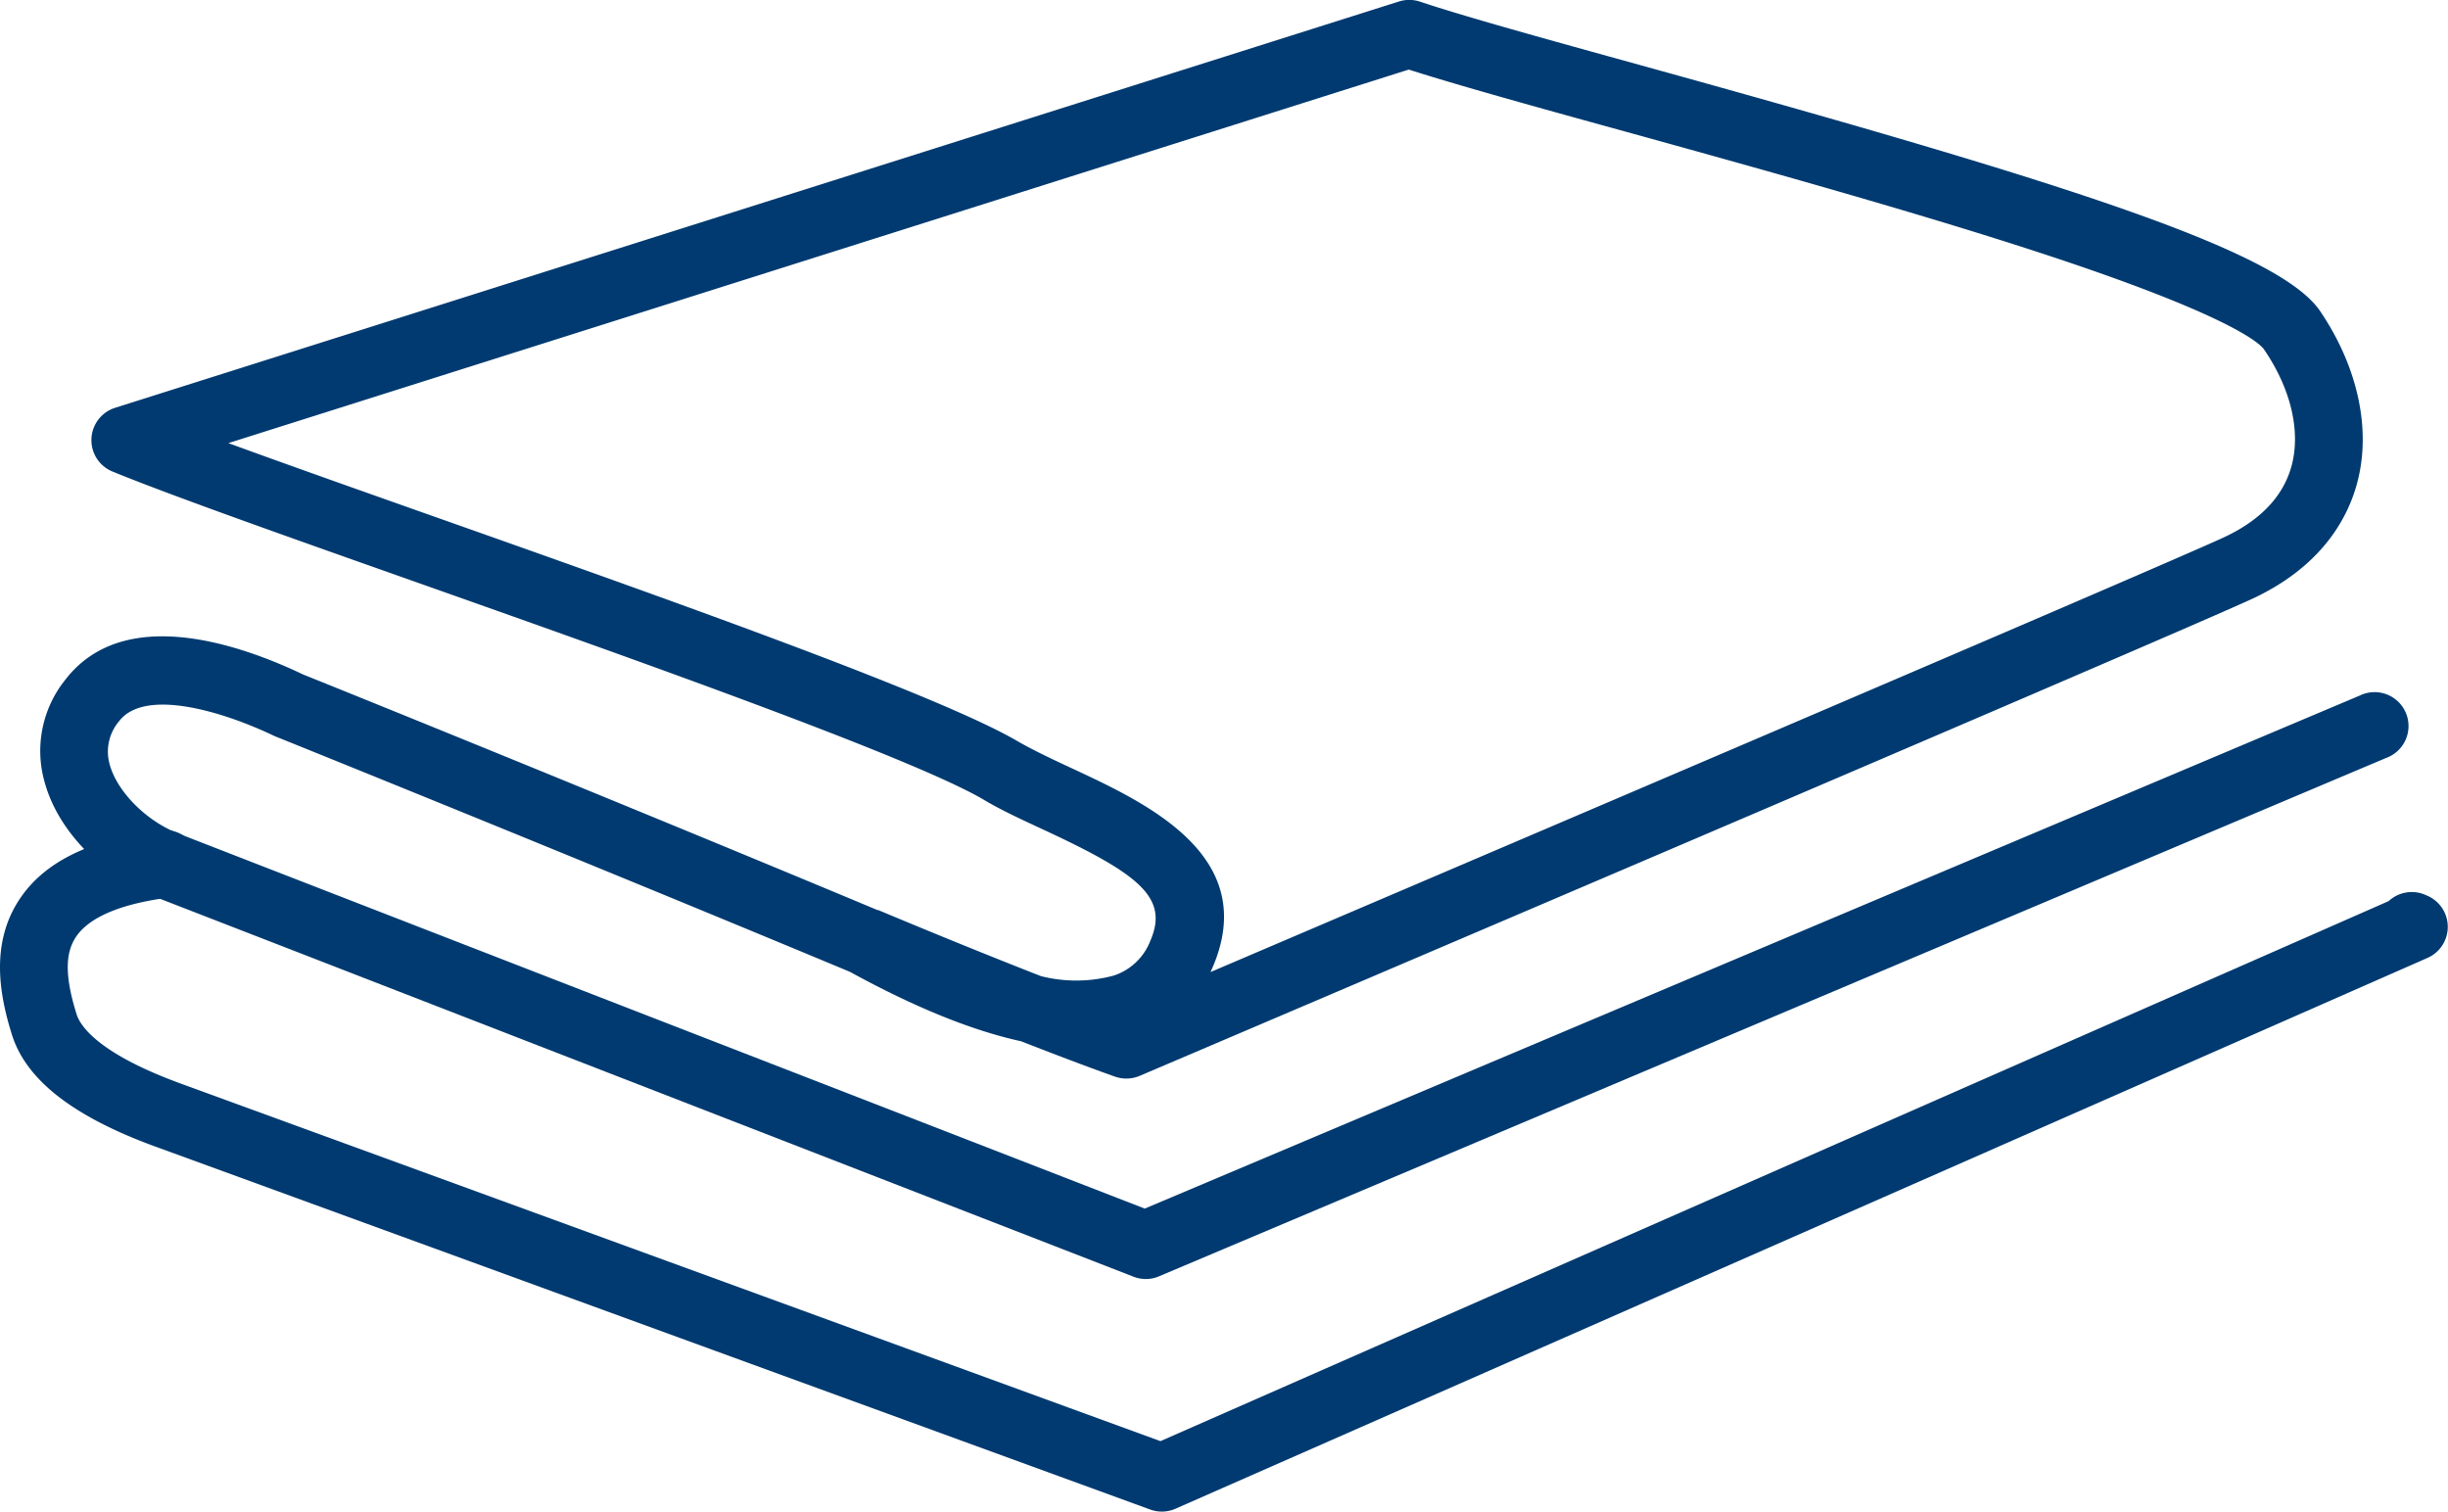
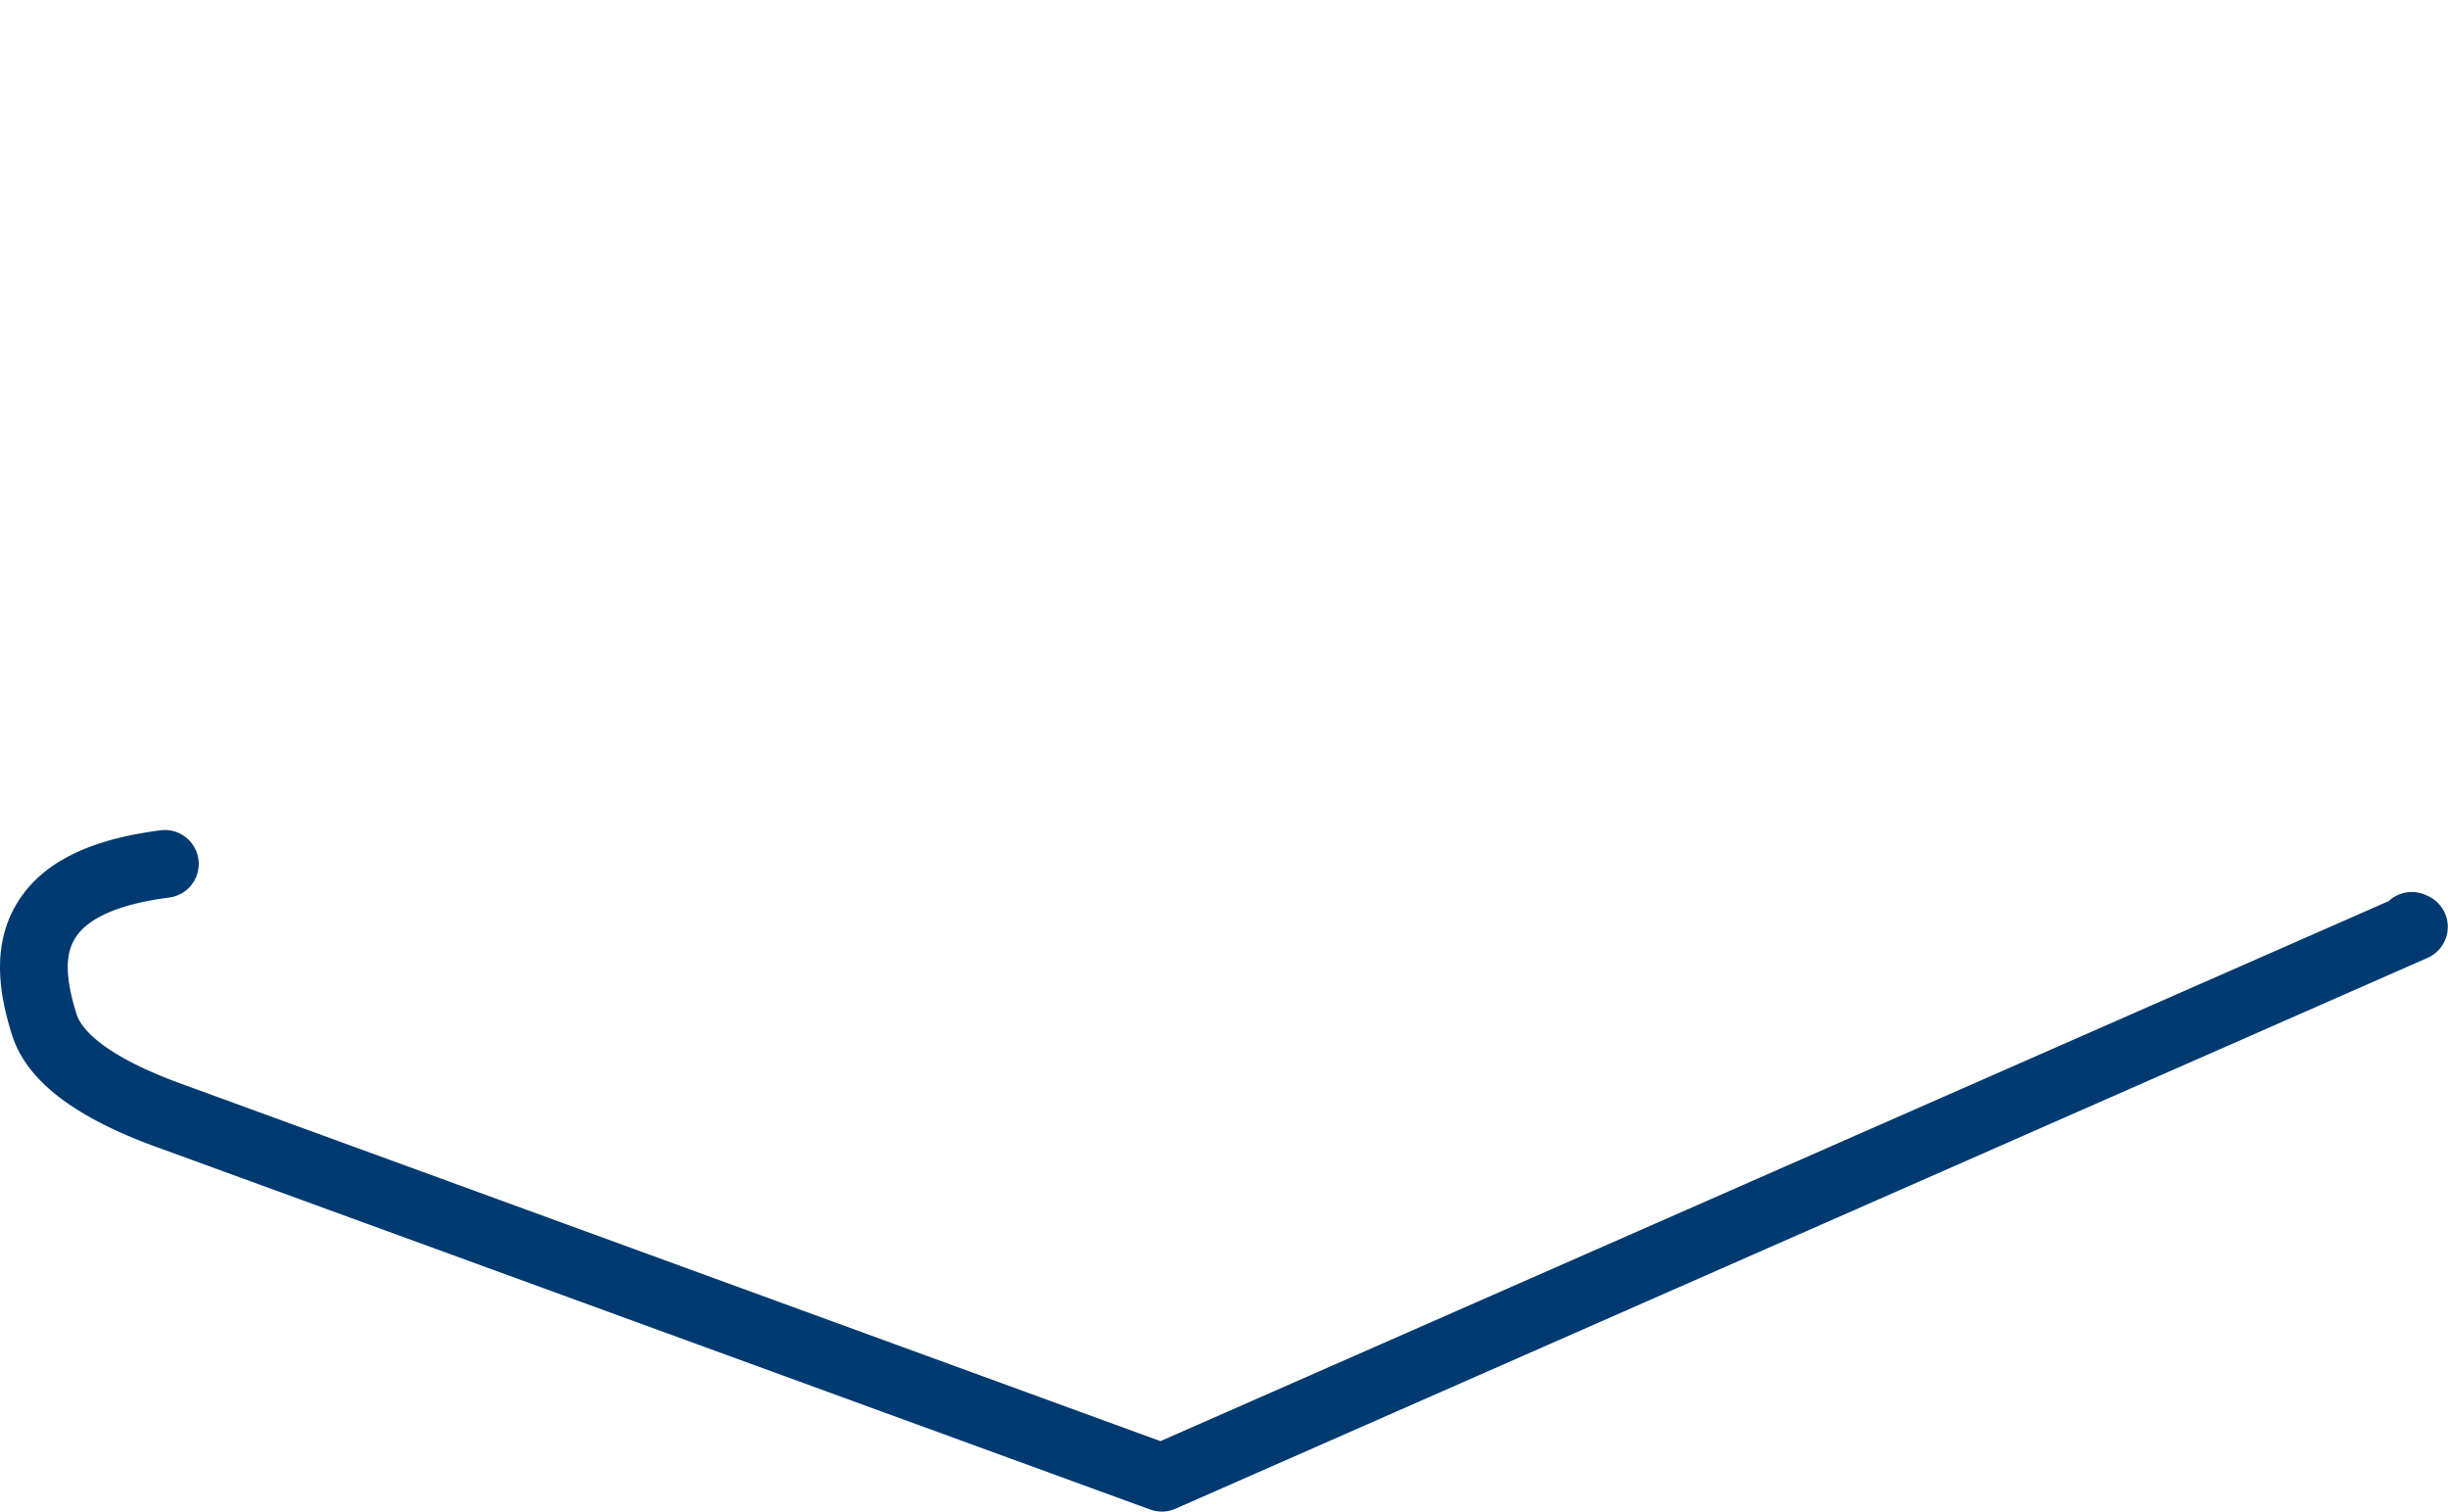
<svg xmlns="http://www.w3.org/2000/svg" viewBox="0 0 252.66 156">
  <title>tessuti</title>
  <g id="Livello_2" data-name="Livello 2">
    <g id="Livello_1-2" data-name="Livello 1">
-       <path d="M118.26,132a3.49,3.49,0,0,1-1.27-.24c-10.28-4-100.46-39-101.4-39.36-4.39-1.8-9.49-6.14-11-11.74A11.72,11.72,0,0,1,6.75,70.14c6-7.78,17.92-3.69,24.58-.51,2,.79,31.5,12.7,59.23,24.29l.08,0c7,2.93,12.58,5.17,16.8,6.82a14.81,14.81,0,0,0,7.52-.06,6.07,6.07,0,0,0,3.77-3.6c1.94-4.46-1.19-6.88-11-11.44-2.15-1-4.36-2-6.27-3.15C93.88,78.09,65.35,68,42.42,59.89,29,55.15,17.44,51.05,11.6,48.66a3.5,3.5,0,0,1,.27-6.57L144.37.16a3.54,3.54,0,0,1,2.16,0c4.59,1.54,13.1,3.89,22.94,6.61,44.06,12.19,65.77,19.09,70,25.35,3.95,5.84,5.32,12.38,3.76,17.92-1,3.58-3.72,8.54-10.95,11.84-9.79,4.47-110.37,47.33-114.65,49.15a3.53,3.53,0,0,1-2.52.09c-.21-.07-3.36-1.17-9.73-3.66q-7.63-1.67-17.65-7.16C59.25,88.42,28.92,76.2,28.62,76.08L28.41,76c-5.84-2.8-13.56-4.9-16.1-1.59a4.85,4.85,0,0,0-1,4.45c.74,2.76,3.64,5.74,6.9,7.08,1.46.59,88.13,34.21,99.94,38.79L243.56,71.78a3.5,3.5,0,1,1,2.72,6.44l-126.66,53.5A3.42,3.42,0,0,1,118.26,132ZM23.57,45.73c5.82,2.13,13.17,4.73,21.18,7.56C69.16,61.92,96.83,71.71,105,76.48c1.63.94,3.6,1.87,5.69,2.84,7.75,3.61,19.45,9.07,14.43,20.59l-.18.41C151.44,89,221.48,59.13,229.37,55.53c3.84-1.75,6.24-4.23,7.12-7.36,1-3.56,0-8-2.82-12.11-.36-.53-3.2-3.5-23.85-10.21-13.08-4.25-29.23-8.72-42.21-12.31C158.38,11,150.33,8.76,145.4,7.18Z" style="fill:#003a70" />
      <path d="M119.92,156a3.57,3.57,0,0,1-1.2-.21L16.39,118.46c-8.72-3.13-13.68-6.95-15.16-11.68C.08,103.11-1.1,97.68,1.89,93c2.54-4,7.31-6.35,14.59-7.3a3.5,3.5,0,1,1,.9,6.94c-5,.65-8.28,2.07-9.59,4.13-1.1,1.71-1.06,4.16.12,7.92.35,1.11,2.1,4,10.86,7.18l101,36.86L246.53,93a3.52,3.52,0,0,1,3.74-.67l.25.11a3.5,3.5,0,0,1,0,6.43L121.33,155.7A3.47,3.47,0,0,1,119.92,156Z" style="fill:#003a70" />
    </g>
  </g>
</svg>